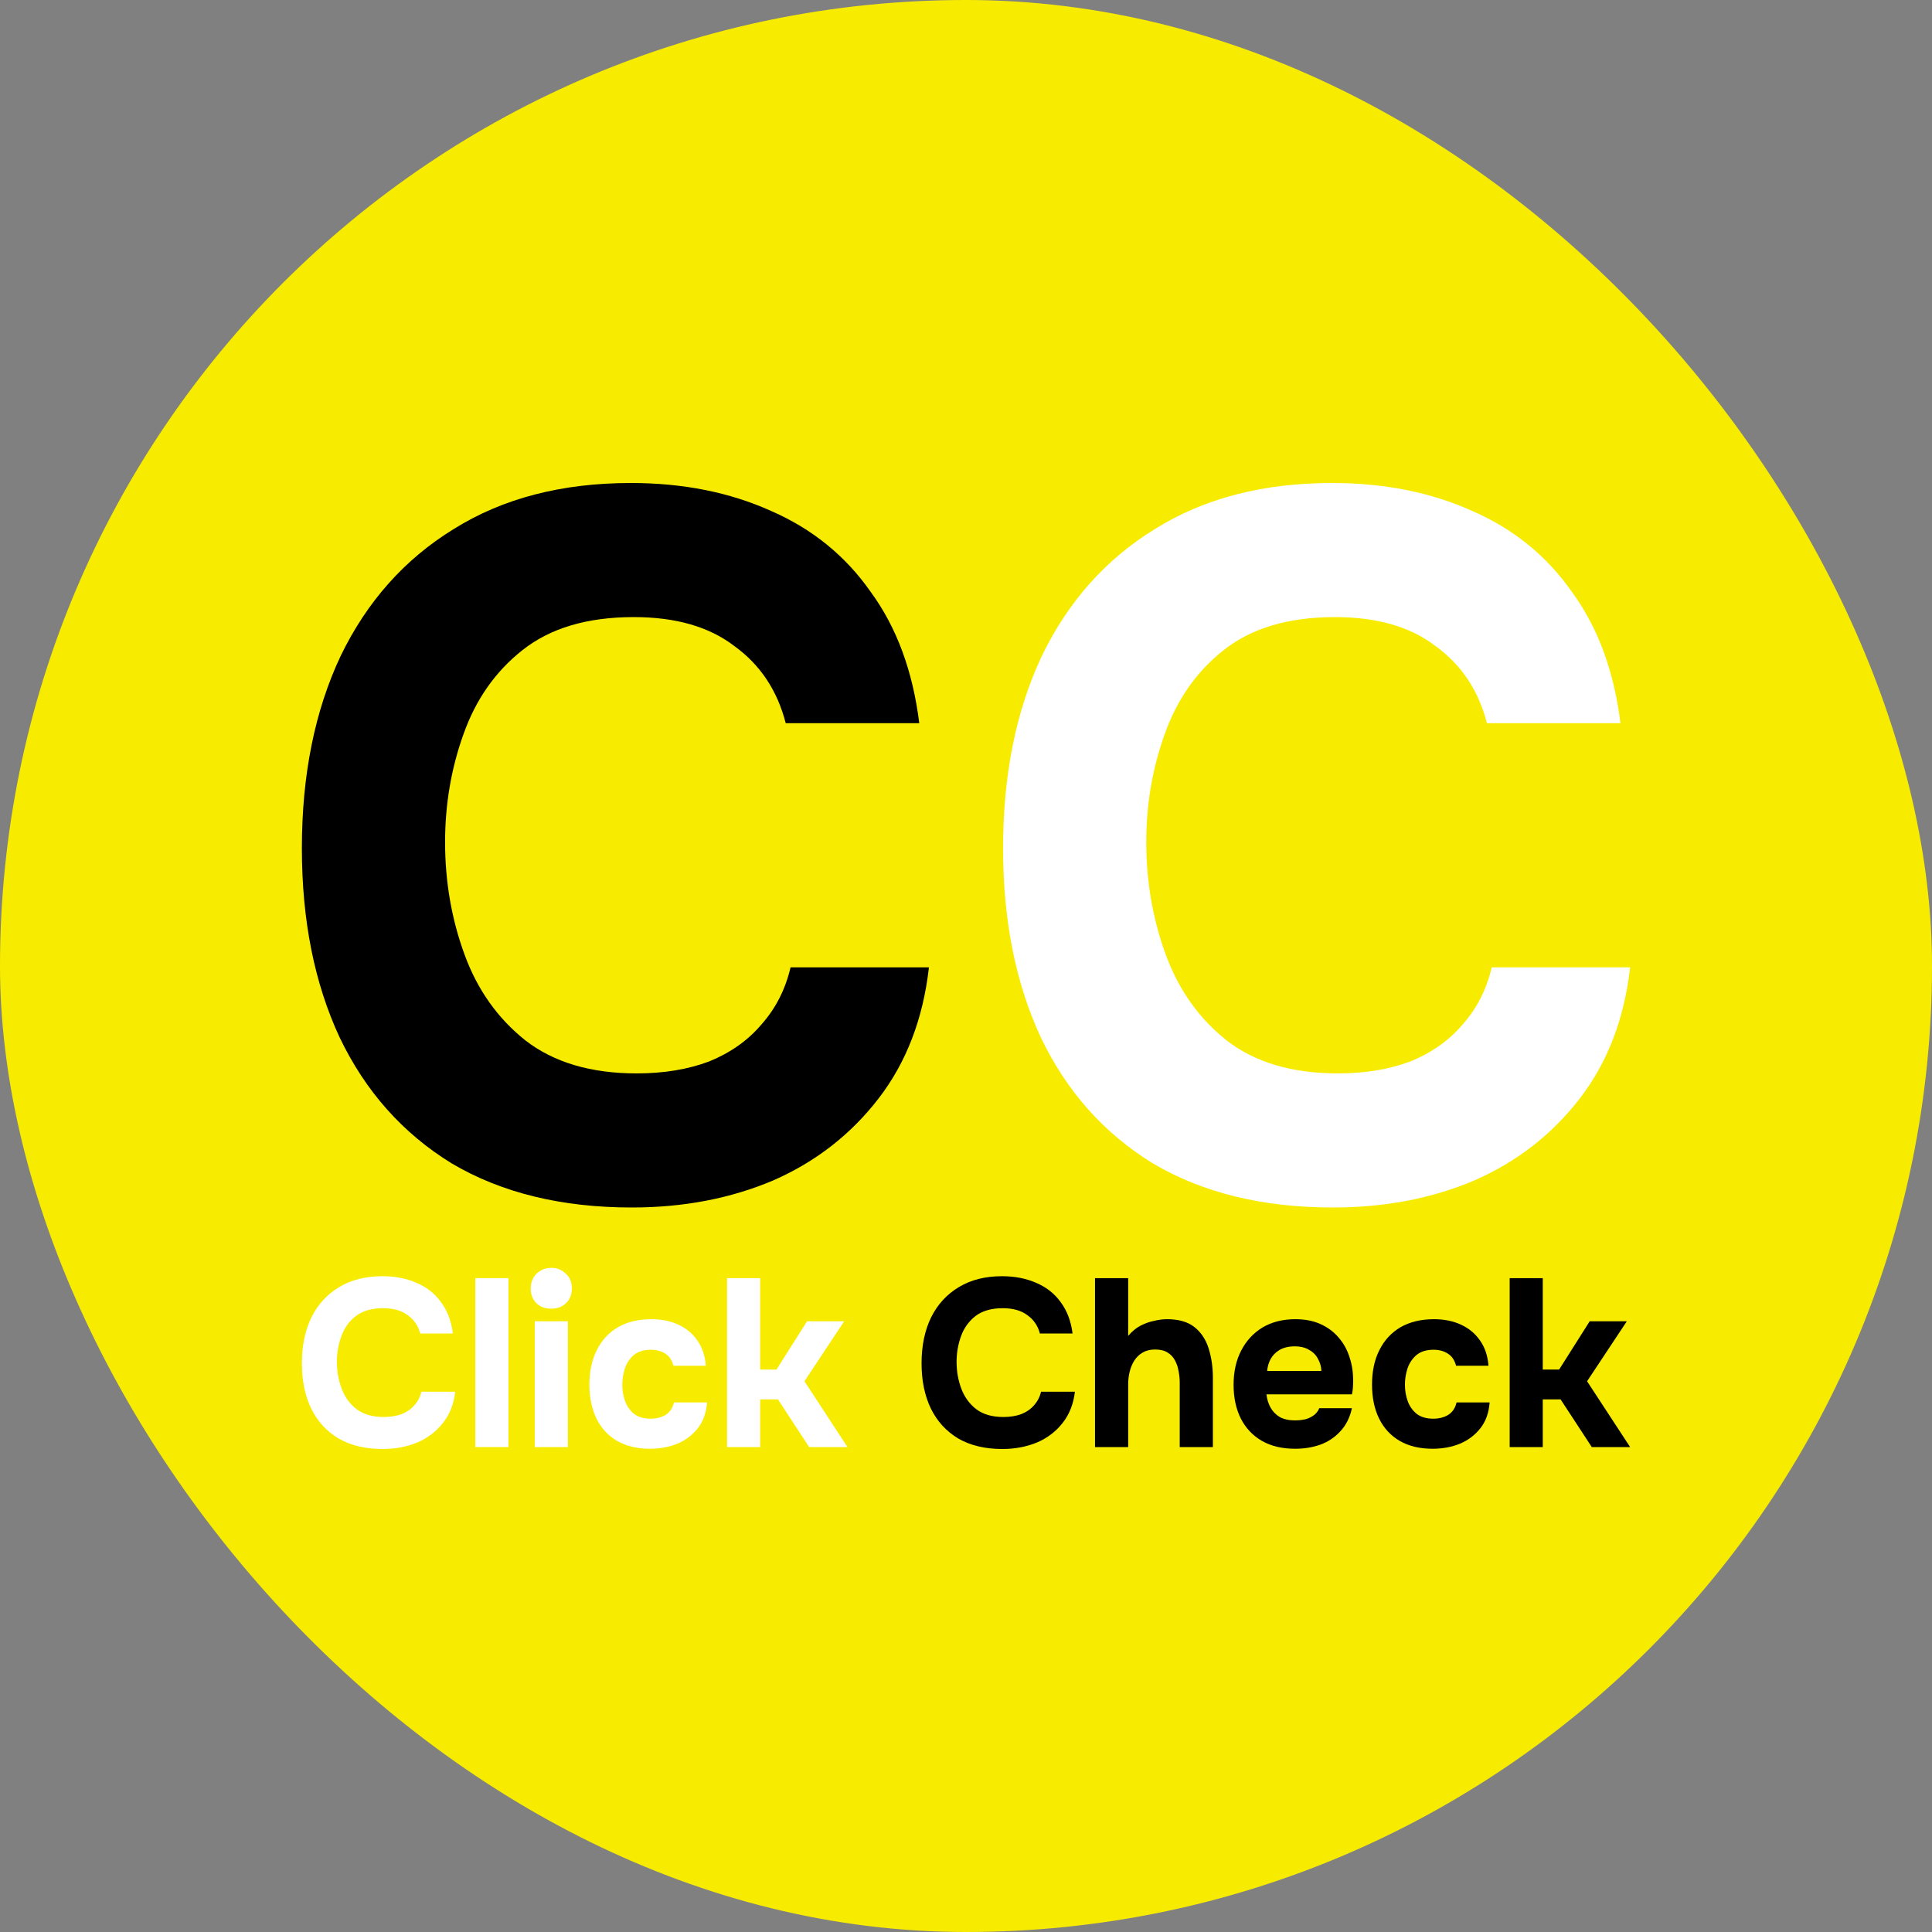
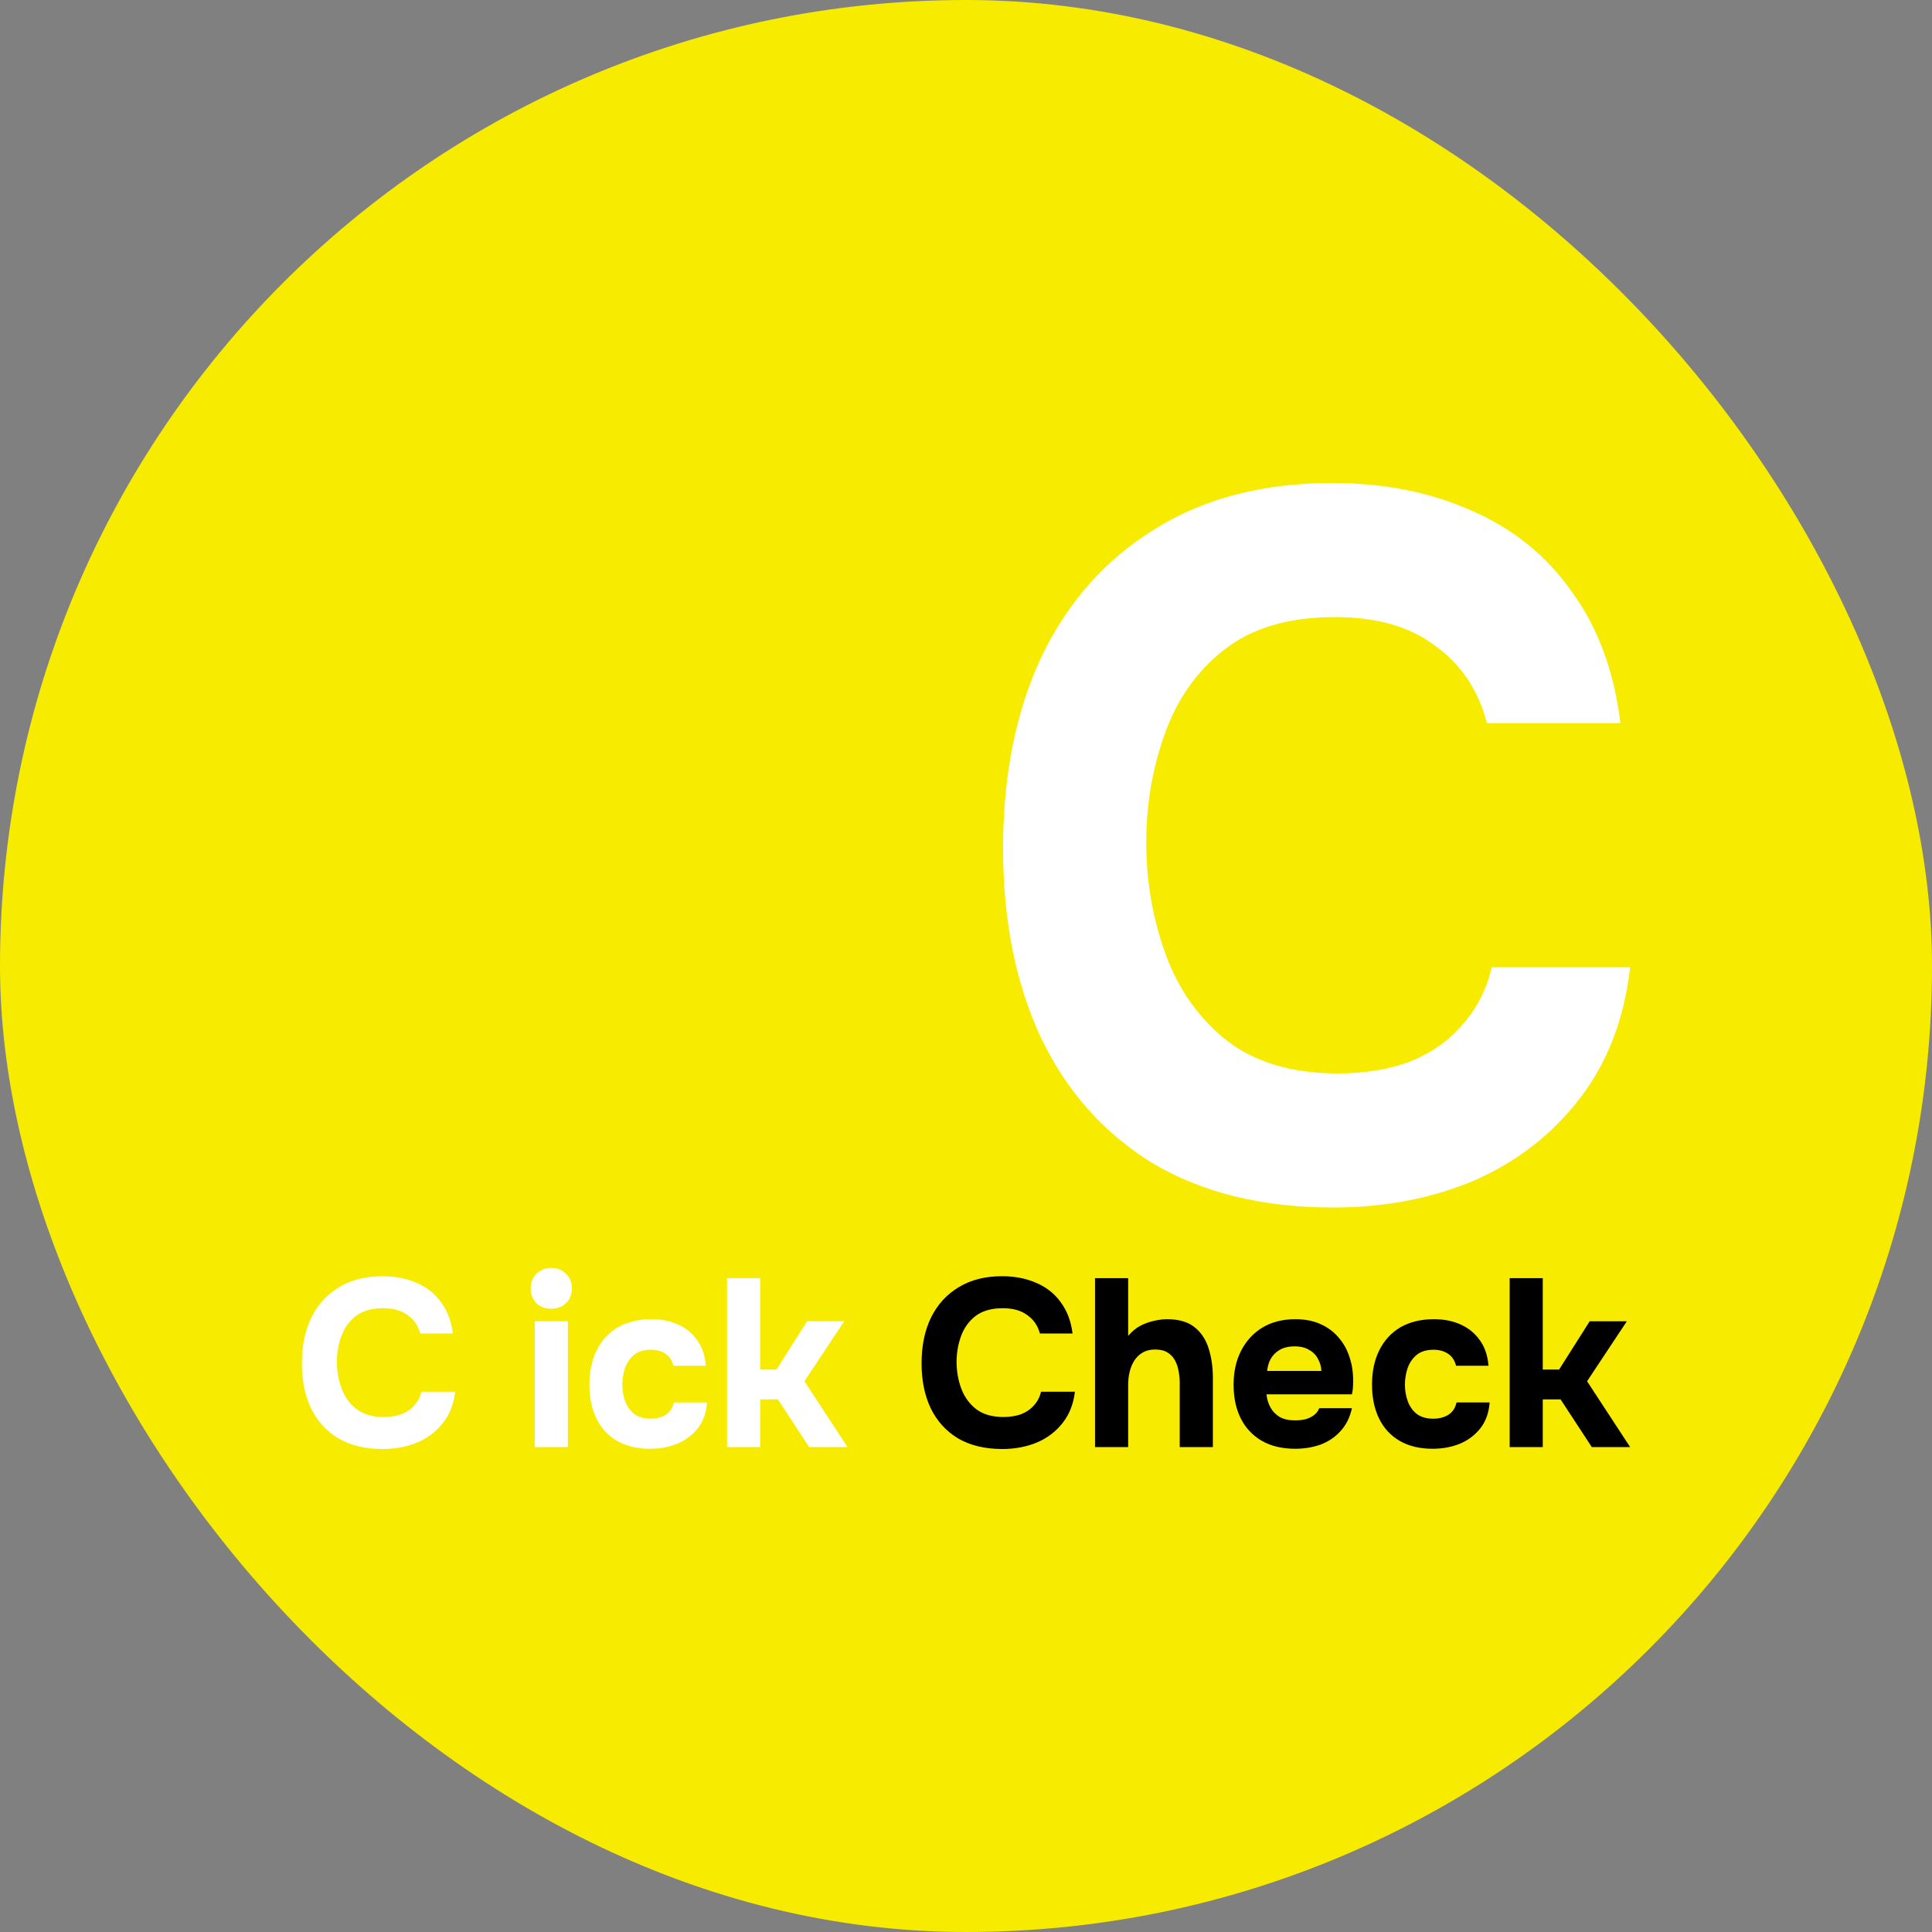
<svg xmlns="http://www.w3.org/2000/svg" width="32" height="32" viewBox="0 0 32 32" fill="none">
  <rect x="0" y="0" width="32" height="32" fill="#808080" stroke="none" />
  <rect width="32" height="32" rx="16" fill="#F7EC00" />
-   <path d="M10.466 20C9.301 20 8.307 19.757 7.484 19.271C6.672 18.773 6.053 18.077 5.625 17.182C5.208 16.287 5 15.243 5 14.05C5 12.834 5.214 11.774 5.641 10.867C6.079 9.961 6.704 9.26 7.516 8.762C8.328 8.254 9.306 8 10.45 8C11.315 8 12.09 8.155 12.774 8.464C13.457 8.762 14.008 9.21 14.424 9.807C14.852 10.392 15.119 11.116 15.226 11.978H13.014C12.875 11.437 12.592 11.011 12.165 10.702C11.748 10.381 11.192 10.221 10.498 10.221C9.728 10.221 9.114 10.403 8.654 10.768C8.206 11.121 7.88 11.586 7.677 12.16C7.474 12.724 7.372 13.32 7.372 13.95C7.372 14.602 7.479 15.221 7.693 15.807C7.906 16.392 8.243 16.867 8.702 17.232C9.173 17.597 9.787 17.779 10.546 17.779C10.994 17.779 11.395 17.713 11.748 17.58C12.1 17.436 12.389 17.232 12.613 16.967C12.848 16.702 13.009 16.387 13.094 16.022H15.386C15.29 16.873 15.012 17.597 14.553 18.193C14.093 18.79 13.511 19.243 12.806 19.552C12.1 19.851 11.32 20 10.466 20Z" fill="black" />
  <path d="M22.079 20C20.915 20 19.921 19.757 19.098 19.271C18.286 18.773 17.666 18.077 17.239 17.182C16.822 16.287 16.614 15.243 16.614 14.05C16.614 12.834 16.828 11.774 17.255 10.867C17.693 9.961 18.318 9.26 19.13 8.762C19.942 8.254 20.92 8 22.063 8C22.929 8 23.704 8.155 24.387 8.464C25.071 8.762 25.622 9.21 26.038 9.807C26.466 10.392 26.733 11.116 26.84 11.978H24.628C24.489 11.437 24.206 11.011 23.778 10.702C23.362 10.381 22.806 10.221 22.111 10.221C21.342 10.221 20.728 10.403 20.268 10.768C19.82 11.121 19.494 11.586 19.291 12.16C19.088 12.724 18.986 13.32 18.986 13.95C18.986 14.602 19.093 15.221 19.307 15.807C19.52 16.392 19.857 16.867 20.316 17.232C20.787 17.597 21.401 17.779 22.16 17.779C22.608 17.779 23.009 17.713 23.362 17.58C23.714 17.436 24.003 17.232 24.227 16.967C24.462 16.702 24.622 16.387 24.708 16.022H27C26.904 16.873 26.626 17.597 26.167 18.193C25.707 18.79 25.125 19.243 24.419 19.552C23.714 19.851 22.934 20 22.079 20Z" fill="white" />
  <path d="M6.337 24C6.052 24 5.809 23.942 5.608 23.826C5.409 23.707 5.257 23.541 5.153 23.328C5.051 23.115 5 22.866 5 22.581C5 22.291 5.052 22.038 5.157 21.822C5.264 21.606 5.417 21.439 5.615 21.32C5.814 21.199 6.053 21.138 6.333 21.138C6.545 21.138 6.734 21.175 6.901 21.249C7.069 21.32 7.203 21.427 7.305 21.569C7.41 21.709 7.475 21.881 7.501 22.087H6.96C6.926 21.958 6.857 21.856 6.752 21.783C6.65 21.706 6.514 21.668 6.345 21.668C6.156 21.668 6.006 21.712 5.894 21.798C5.784 21.883 5.704 21.993 5.655 22.13C5.605 22.265 5.58 22.407 5.58 22.557C5.58 22.713 5.606 22.86 5.659 23C5.711 23.14 5.793 23.253 5.906 23.34C6.021 23.427 6.171 23.47 6.356 23.47C6.466 23.47 6.564 23.454 6.65 23.423C6.737 23.389 6.807 23.34 6.862 23.277C6.92 23.213 6.959 23.138 6.98 23.051H7.54C7.517 23.254 7.449 23.427 7.336 23.569C7.224 23.712 7.082 23.82 6.909 23.893C6.737 23.964 6.546 24 6.337 24Z" fill="white" />
-   <path d="M7.873 23.968V21.17H8.422V23.968H7.873Z" fill="white" />
+   <path d="M7.873 23.968V21.17H8.422H7.873Z" fill="white" />
  <path d="M8.857 23.968V21.885H9.406V23.968H8.857ZM9.131 21.676C9.029 21.676 8.947 21.646 8.884 21.585C8.822 21.522 8.79 21.441 8.79 21.344C8.79 21.241 8.823 21.158 8.888 21.095C8.954 21.032 9.036 21 9.135 21C9.227 21 9.305 21.032 9.37 21.095C9.438 21.155 9.472 21.237 9.472 21.34C9.472 21.44 9.44 21.522 9.374 21.585C9.312 21.646 9.231 21.676 9.131 21.676Z" fill="white" />
  <path d="M10.766 23.996C10.554 23.996 10.373 23.953 10.221 23.866C10.072 23.779 9.958 23.656 9.88 23.498C9.802 23.337 9.762 23.149 9.762 22.933C9.762 22.714 9.803 22.524 9.884 22.364C9.965 22.2 10.081 22.074 10.233 21.984C10.387 21.895 10.572 21.85 10.789 21.85C10.957 21.85 11.106 21.88 11.236 21.941C11.367 22.001 11.472 22.088 11.55 22.202C11.631 22.315 11.678 22.454 11.691 22.621H11.154C11.13 22.528 11.085 22.461 11.017 22.419C10.951 22.377 10.873 22.356 10.782 22.356C10.664 22.356 10.57 22.385 10.499 22.443C10.431 22.501 10.382 22.574 10.35 22.664C10.322 22.754 10.307 22.843 10.307 22.933C10.307 23.03 10.323 23.122 10.354 23.209C10.386 23.294 10.435 23.364 10.503 23.419C10.574 23.472 10.665 23.498 10.778 23.498C10.872 23.498 10.954 23.477 11.025 23.435C11.095 23.39 11.141 23.322 11.162 23.229H11.711C11.698 23.401 11.647 23.543 11.558 23.656C11.469 23.769 11.355 23.855 11.217 23.913C11.081 23.968 10.931 23.996 10.766 23.996Z" fill="white" />
  <path d="M12.042 23.968V21.17H12.591V22.684H12.861L13.367 21.885H13.982L13.324 22.878L14.037 23.968H13.402L12.885 23.178H12.591V23.968H12.042Z" fill="white" />
  <path d="M16.601 24C16.316 24 16.073 23.942 15.871 23.826C15.673 23.707 15.521 23.541 15.417 23.328C15.315 23.115 15.264 22.866 15.264 22.581C15.264 22.291 15.316 22.038 15.421 21.822C15.528 21.606 15.681 21.439 15.879 21.32C16.078 21.199 16.317 21.138 16.596 21.138C16.808 21.138 16.998 21.175 17.165 21.249C17.332 21.32 17.467 21.427 17.569 21.569C17.673 21.709 17.739 21.881 17.765 22.087H17.224C17.19 21.958 17.12 21.856 17.016 21.783C16.914 21.706 16.778 21.668 16.608 21.668C16.42 21.668 16.27 21.712 16.157 21.798C16.048 21.883 15.968 21.993 15.918 22.13C15.869 22.265 15.844 22.407 15.844 22.557C15.844 22.713 15.87 22.86 15.922 23C15.975 23.14 16.057 23.253 16.169 23.34C16.284 23.427 16.434 23.47 16.62 23.47C16.73 23.47 16.828 23.454 16.914 23.423C17 23.389 17.071 23.34 17.126 23.277C17.183 23.213 17.223 23.138 17.243 23.051H17.804C17.78 23.254 17.712 23.427 17.6 23.569C17.488 23.712 17.345 23.82 17.173 23.893C17 23.964 16.809 24 16.601 24Z" fill="black" />
  <path d="M18.137 23.968V21.17H18.686V22.127C18.746 22.055 18.812 22 18.885 21.96C18.961 21.921 19.037 21.893 19.113 21.878C19.191 21.859 19.263 21.85 19.328 21.85C19.522 21.85 19.673 21.893 19.783 21.98C19.893 22.067 19.971 22.184 20.018 22.332C20.065 22.48 20.089 22.642 20.089 22.818V23.968H19.54V22.897C19.54 22.834 19.534 22.771 19.52 22.707C19.51 22.644 19.49 22.586 19.462 22.534C19.433 22.478 19.392 22.435 19.34 22.403C19.288 22.369 19.219 22.352 19.132 22.352C19.051 22.352 18.982 22.369 18.925 22.403C18.867 22.437 18.82 22.483 18.784 22.541C18.75 22.597 18.725 22.659 18.709 22.727C18.693 22.796 18.686 22.864 18.686 22.933V23.968H18.137Z" fill="black" />
  <path d="M21.455 23.996C21.238 23.996 21.054 23.953 20.902 23.866C20.751 23.779 20.634 23.656 20.553 23.498C20.472 23.337 20.432 23.15 20.432 22.937C20.432 22.721 20.474 22.532 20.557 22.372C20.641 22.208 20.759 22.08 20.91 21.988C21.064 21.896 21.246 21.85 21.455 21.85C21.612 21.85 21.749 21.876 21.867 21.929C21.987 21.982 22.087 22.055 22.168 22.15C22.252 22.245 22.314 22.356 22.353 22.482C22.395 22.606 22.414 22.74 22.412 22.885C22.412 22.922 22.41 22.958 22.408 22.992C22.405 23.026 22.4 23.061 22.392 23.095H20.977C20.985 23.174 21.007 23.246 21.043 23.312C21.08 23.378 21.131 23.431 21.196 23.47C21.264 23.507 21.348 23.526 21.447 23.526C21.512 23.526 21.573 23.519 21.628 23.506C21.682 23.49 21.729 23.466 21.769 23.435C21.808 23.403 21.835 23.366 21.851 23.324H22.392C22.358 23.48 22.294 23.607 22.2 23.707C22.108 23.808 21.997 23.881 21.867 23.929C21.736 23.974 21.599 23.996 21.455 23.996ZM20.988 22.707H21.886C21.884 22.636 21.865 22.57 21.831 22.51C21.8 22.447 21.752 22.397 21.686 22.36C21.623 22.32 21.543 22.3 21.443 22.3C21.344 22.3 21.26 22.32 21.192 22.36C21.127 22.399 21.077 22.451 21.043 22.514C21.012 22.574 20.994 22.639 20.988 22.707Z" fill="black" />
  <path d="M23.729 23.996C23.517 23.996 23.335 23.953 23.184 23.866C23.035 23.779 22.921 23.656 22.843 23.498C22.764 23.337 22.725 23.149 22.725 22.933C22.725 22.714 22.765 22.524 22.846 22.364C22.927 22.2 23.044 22.074 23.195 21.984C23.35 21.895 23.535 21.85 23.752 21.85C23.919 21.85 24.068 21.88 24.199 21.941C24.33 22.001 24.434 22.088 24.513 22.202C24.594 22.315 24.641 22.454 24.654 22.621H24.117C24.093 22.528 24.047 22.461 23.979 22.419C23.914 22.377 23.836 22.356 23.744 22.356C23.627 22.356 23.532 22.385 23.462 22.443C23.394 22.501 23.344 22.574 23.313 22.664C23.284 22.754 23.27 22.843 23.27 22.933C23.27 23.03 23.285 23.122 23.317 23.209C23.348 23.294 23.398 23.364 23.466 23.419C23.536 23.472 23.628 23.498 23.74 23.498C23.834 23.498 23.917 23.477 23.987 23.435C24.058 23.39 24.104 23.322 24.125 23.229H24.673C24.66 23.401 24.609 23.543 24.52 23.656C24.431 23.769 24.318 23.855 24.179 23.913C24.043 23.968 23.893 23.996 23.729 23.996Z" fill="black" />
  <path d="M25.005 23.968V21.17H25.553V22.684H25.824L26.33 21.885H26.945L26.287 22.878L27 23.968H26.365L25.848 23.178H25.553V23.968H25.005Z" fill="black" />
</svg>